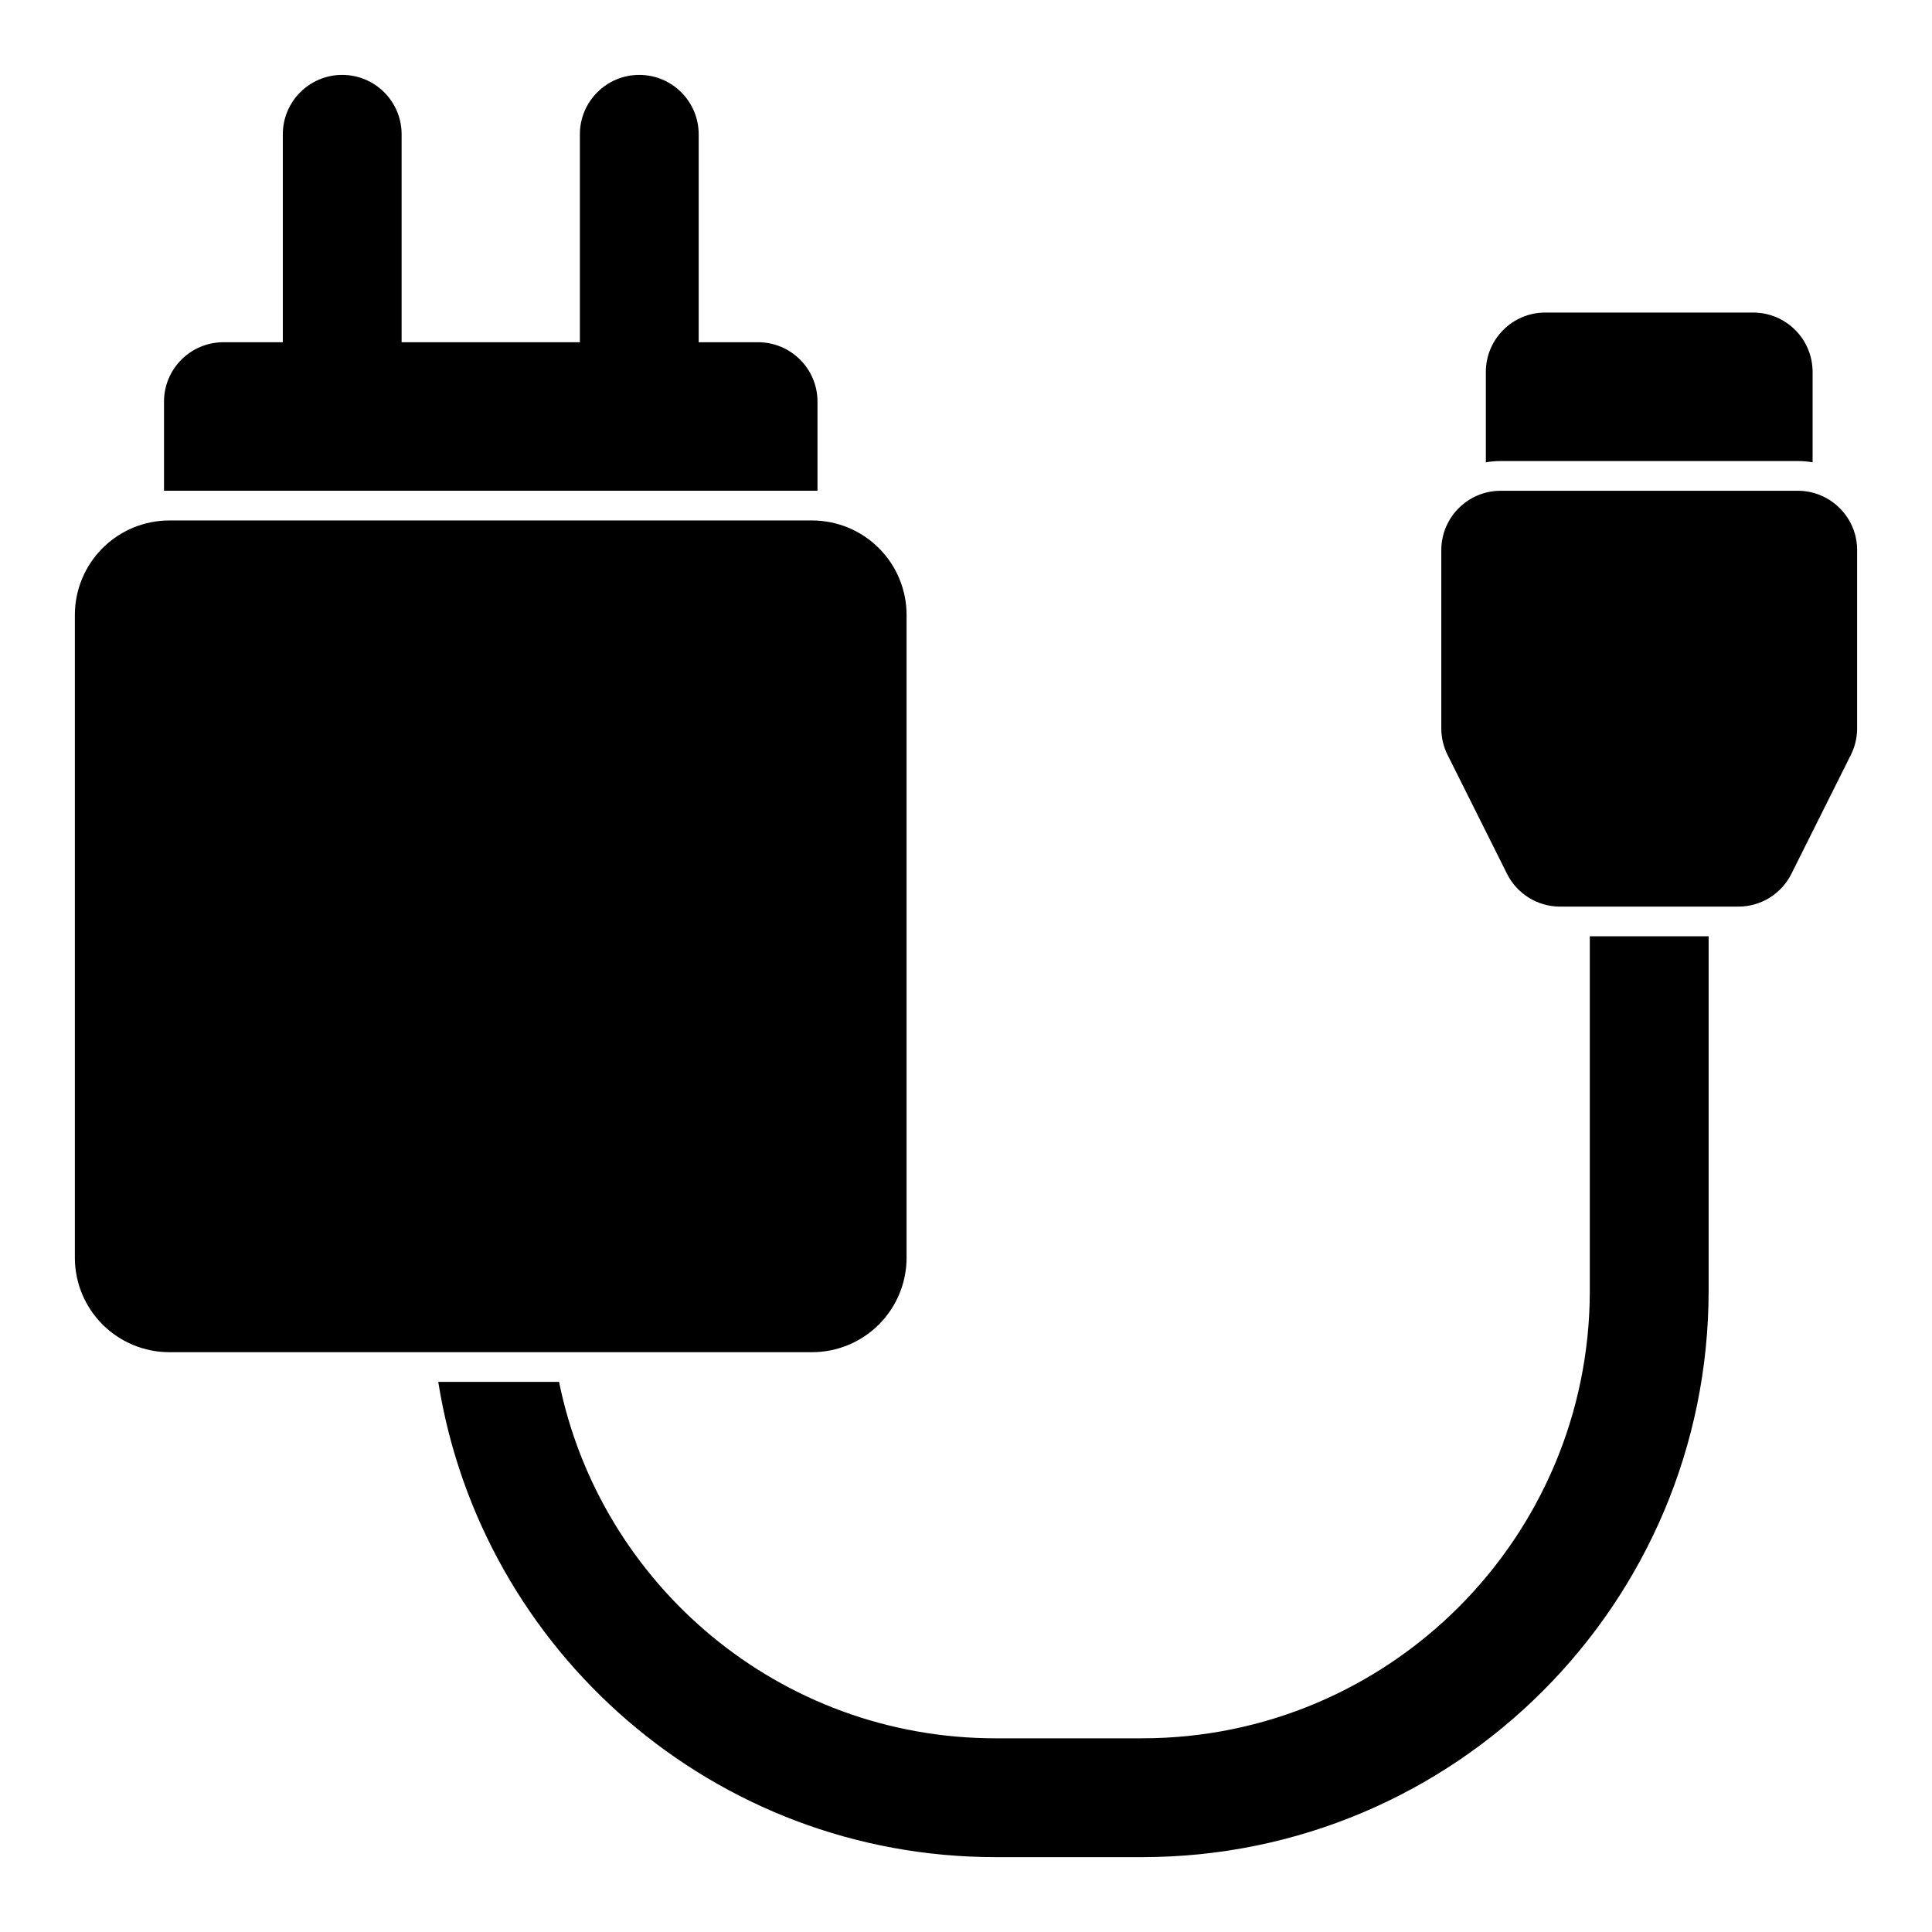
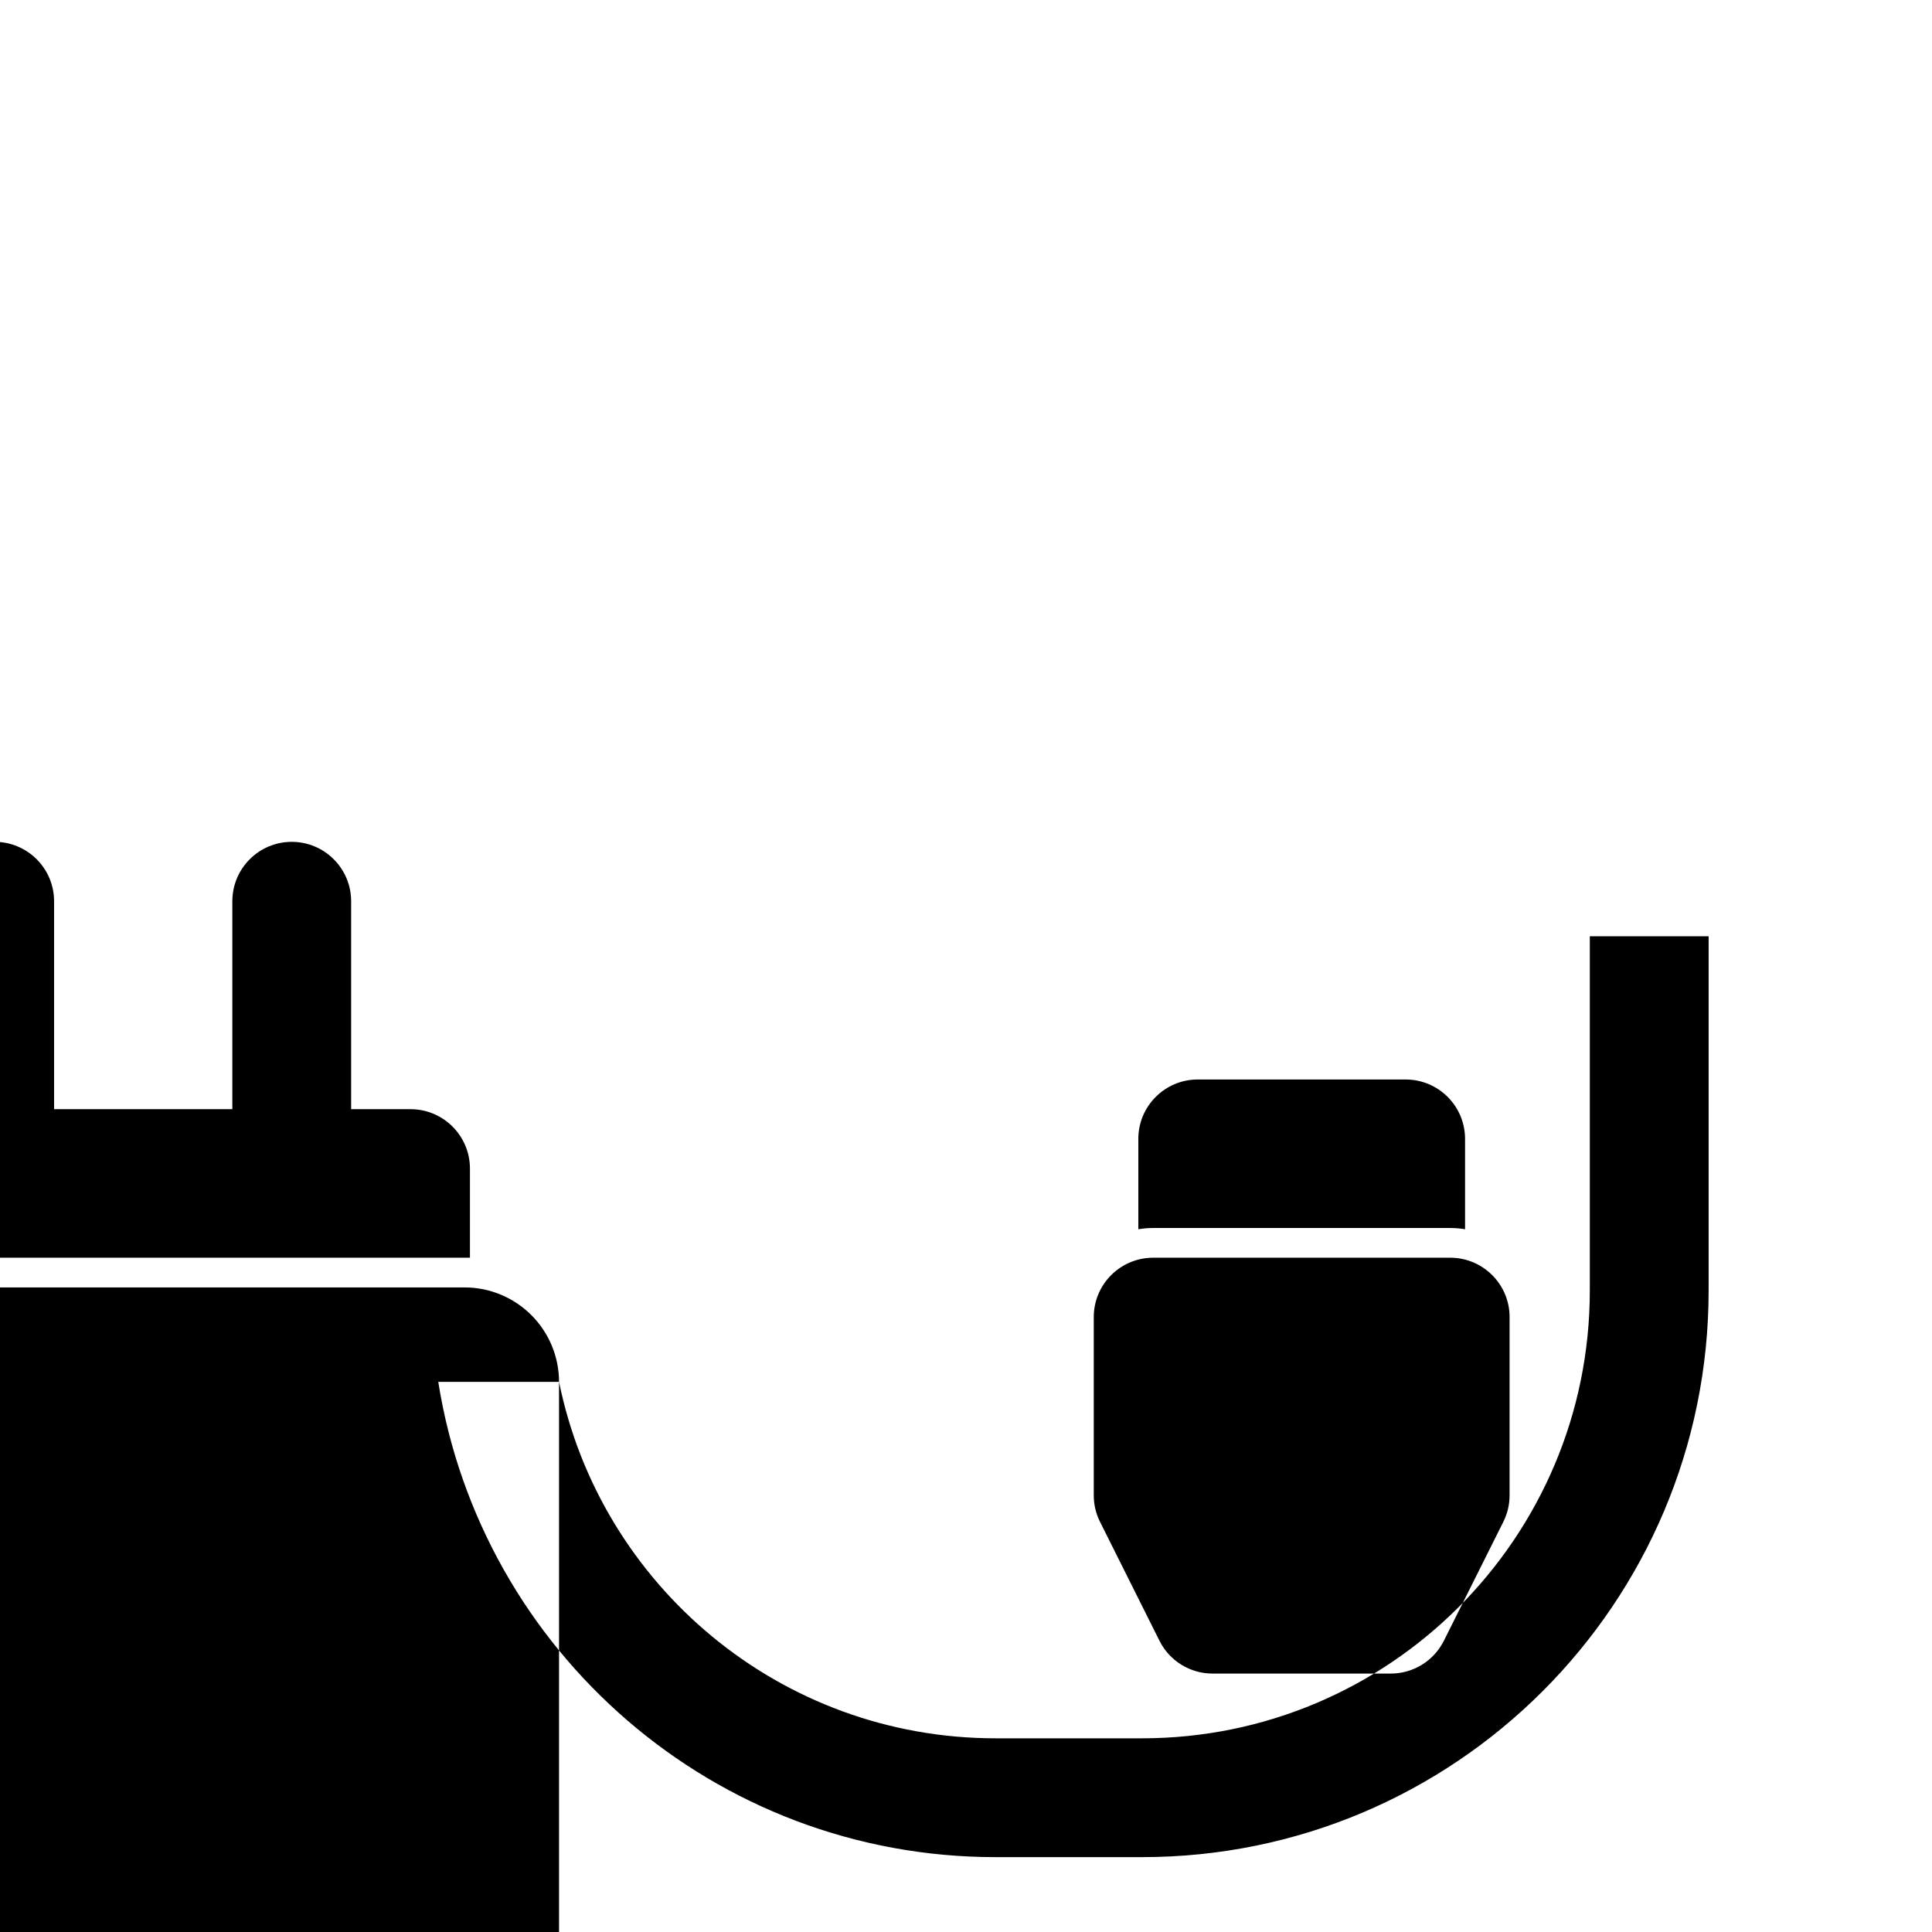
<svg xmlns="http://www.w3.org/2000/svg" fill="#000000" width="800px" height="800px" version="1.1" viewBox="144 144 512 512">
-   <path d="m292.15 510.21h-32.008c11.32 71.383 73.133 125.95 147.7 125.95h38.793c82.941 0 150.17-67.227 150.17-150.17v-93.867h-31.488v93.867c0 65.543-53.137 118.68-118.68 118.68h-38.793c-57.121 0-104.76-40.574-115.69-94.465zm92.102-203.25c0-6.629-2.644-13.004-7.336-17.695-4.691-4.691-11.066-7.336-17.695-7.336h-170.35c-6.629 0-13.004 2.644-17.695 7.336-4.691 4.691-7.336 11.066-7.336 17.695v170.35c0 6.629 2.644 13.004 7.336 17.695 4.691 4.691 11.066 7.336 17.695 7.336h170.35c6.629 0 13.004-2.644 17.695-7.336 4.691-4.691 7.336-11.066 7.336-17.695zm251.91-17.16c0-8.691-7.055-15.742-15.742-15.742h-78.719c-8.691 0-15.742 7.055-15.742 15.742v47.23c0 2.441 0.566 4.848 1.668 7.039l15.742 31.488c2.66 5.336 8.109 8.707 14.074 8.707h47.23c5.969 0 11.414-3.371 14.074-8.707l15.742-31.488c1.102-2.188 1.668-4.598 1.668-7.039v-47.23zm-338.5-55.105h-47.23v-55.105c0-8.691-7.055-15.742-15.742-15.742-8.691 0-15.742 7.055-15.742 15.742v55.105h-15.742c-8.691 0-15.742 7.055-15.742 15.742v23.617h173.18v-23.617c0-8.691-7.055-15.742-15.742-15.742h-15.742v-55.105c0-8.691-7.055-15.742-15.742-15.742-8.691 0-15.742 7.055-15.742 15.742v55.105zm240.1 31.82c1.273-0.219 2.598-0.332 3.938-0.332h78.719c1.34 0 2.66 0.109 3.938 0.332v-23.945c0-8.691-7.055-15.742-15.742-15.742h-55.105c-8.691 0-15.742 7.055-15.742 15.742v23.945z" fill-rule="evenodd" />
+   <path d="m292.15 510.21h-32.008c11.32 71.383 73.133 125.95 147.7 125.95h38.793c82.941 0 150.17-67.227 150.17-150.17v-93.867h-31.488v93.867c0 65.543-53.137 118.68-118.68 118.68h-38.793c-57.121 0-104.76-40.574-115.69-94.465zc0-6.629-2.644-13.004-7.336-17.695-4.691-4.691-11.066-7.336-17.695-7.336h-170.35c-6.629 0-13.004 2.644-17.695 7.336-4.691 4.691-7.336 11.066-7.336 17.695v170.35c0 6.629 2.644 13.004 7.336 17.695 4.691 4.691 11.066 7.336 17.695 7.336h170.35c6.629 0 13.004-2.644 17.695-7.336 4.691-4.691 7.336-11.066 7.336-17.695zm251.91-17.16c0-8.691-7.055-15.742-15.742-15.742h-78.719c-8.691 0-15.742 7.055-15.742 15.742v47.23c0 2.441 0.566 4.848 1.668 7.039l15.742 31.488c2.66 5.336 8.109 8.707 14.074 8.707h47.23c5.969 0 11.414-3.371 14.074-8.707l15.742-31.488c1.102-2.188 1.668-4.598 1.668-7.039v-47.23zm-338.5-55.105h-47.23v-55.105c0-8.691-7.055-15.742-15.742-15.742-8.691 0-15.742 7.055-15.742 15.742v55.105h-15.742c-8.691 0-15.742 7.055-15.742 15.742v23.617h173.18v-23.617c0-8.691-7.055-15.742-15.742-15.742h-15.742v-55.105c0-8.691-7.055-15.742-15.742-15.742-8.691 0-15.742 7.055-15.742 15.742v55.105zm240.1 31.82c1.273-0.219 2.598-0.332 3.938-0.332h78.719c1.34 0 2.66 0.109 3.938 0.332v-23.945c0-8.691-7.055-15.742-15.742-15.742h-55.105c-8.691 0-15.742 7.055-15.742 15.742v23.945z" fill-rule="evenodd" />
</svg>